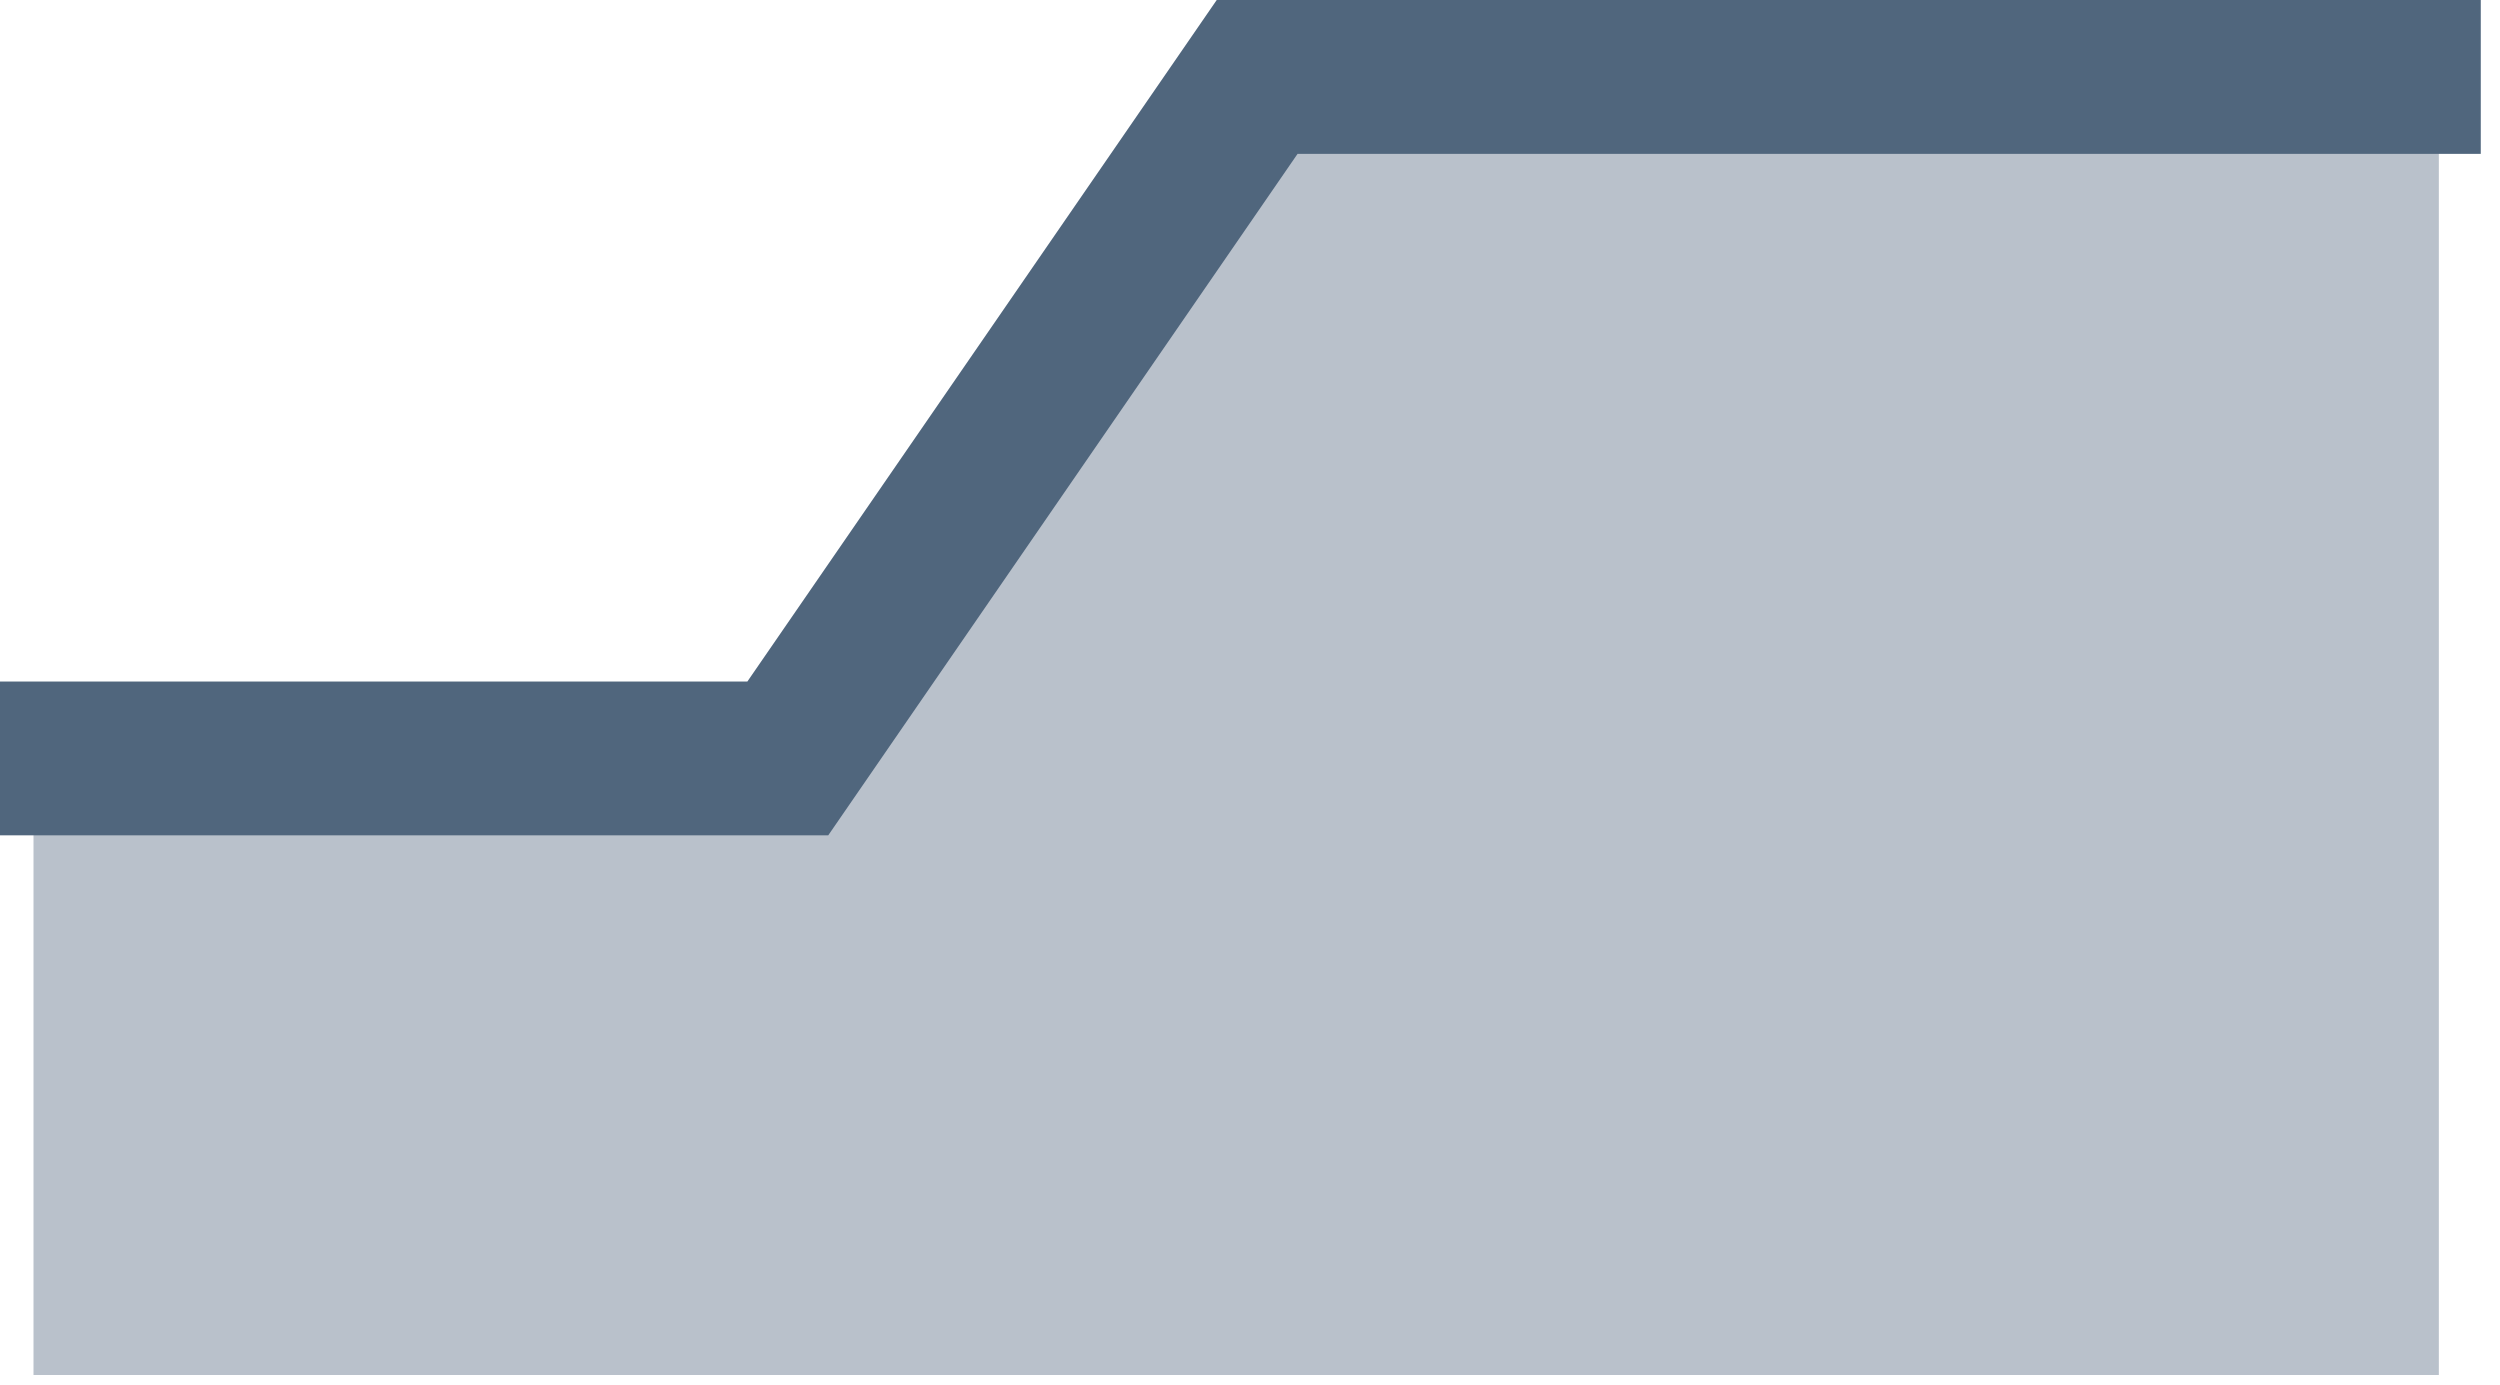
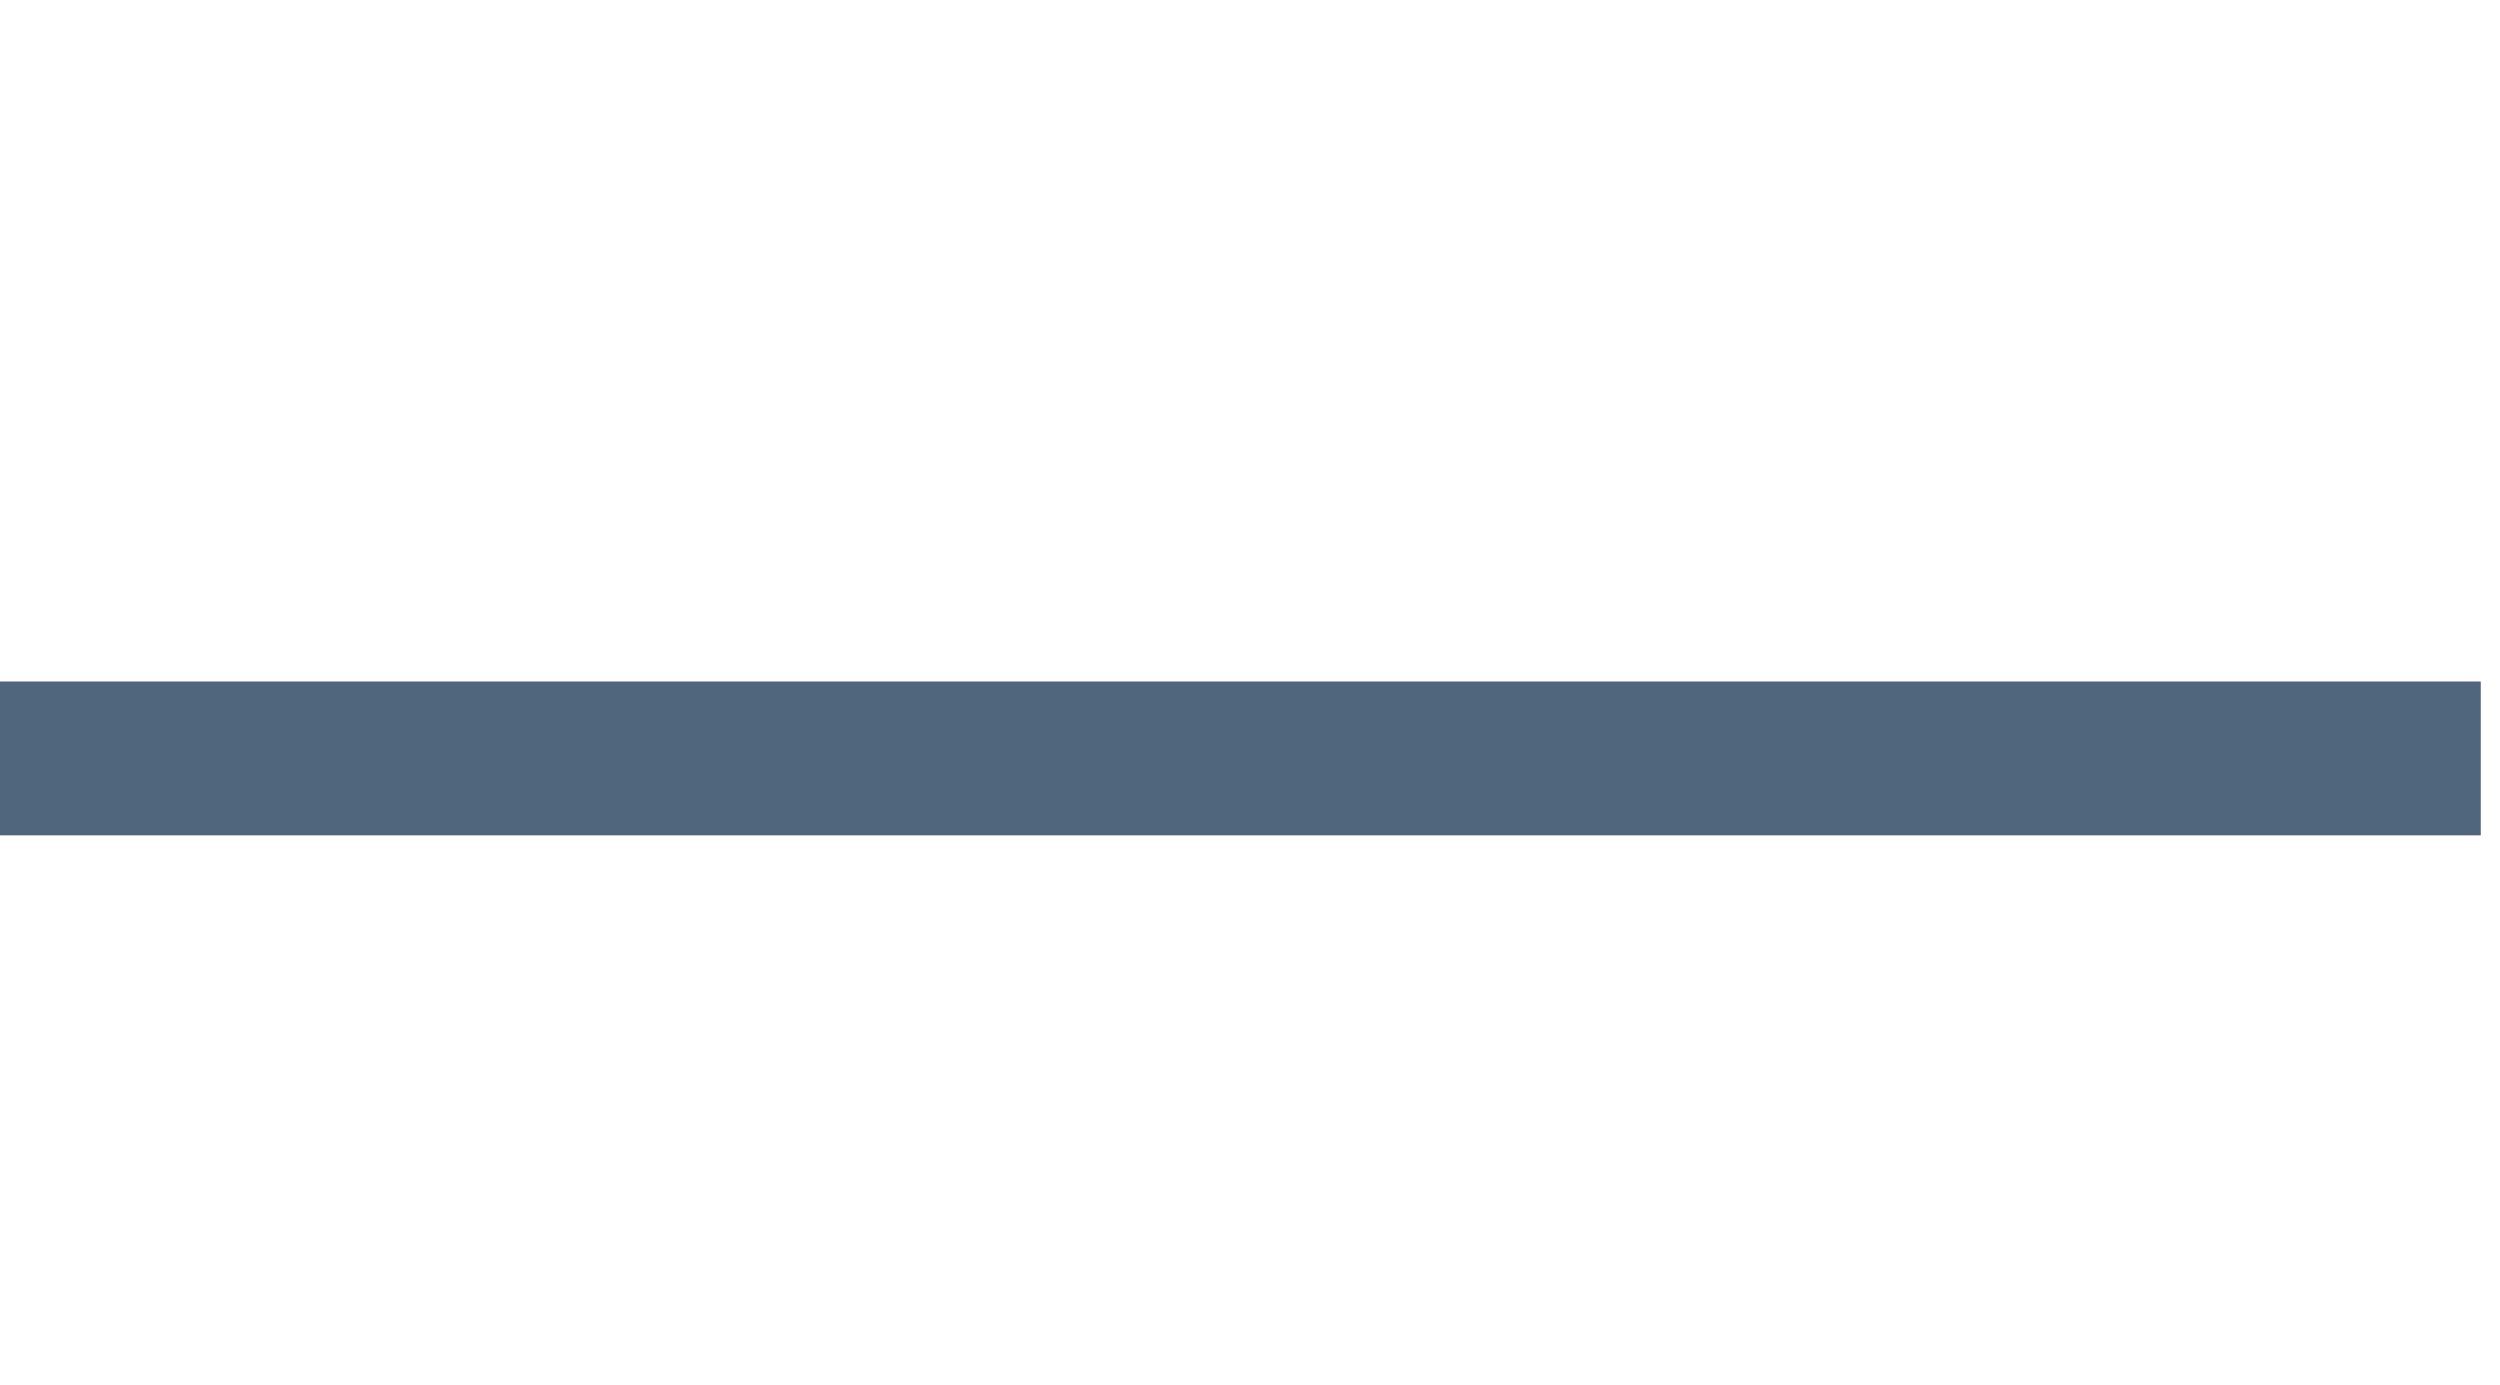
<svg xmlns="http://www.w3.org/2000/svg" width="65" height="36" viewBox="0 0 65 36" fill="none">
-   <path d="M32.685 2H63.41V35.75H0.871V19.719H20.483L32.685 2Z" fill="#50667D" fill-opacity="0.4" />
-   <path d="M0 19.719H20.483L32.686 2H64.5" stroke="#50667D" stroke-width="4" />
+   <path d="M0 19.719H20.483H64.5" stroke="#50667D" stroke-width="4" />
</svg>